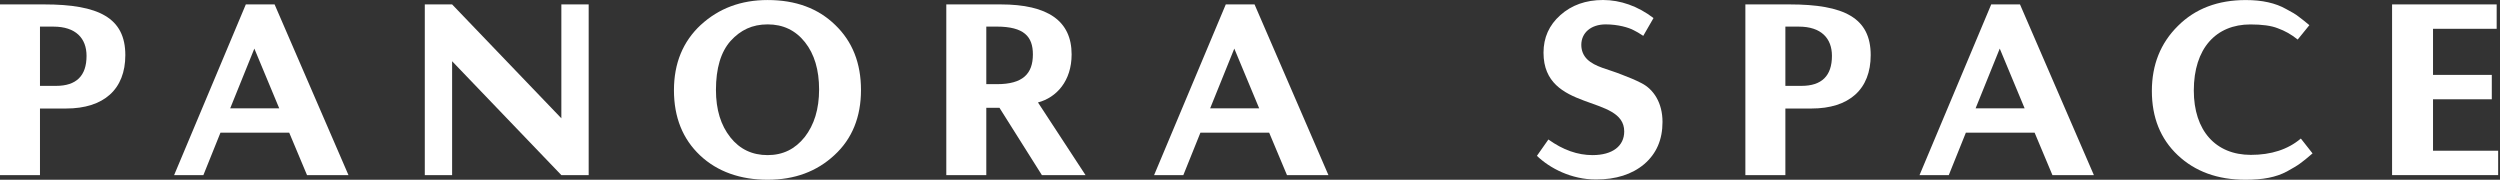
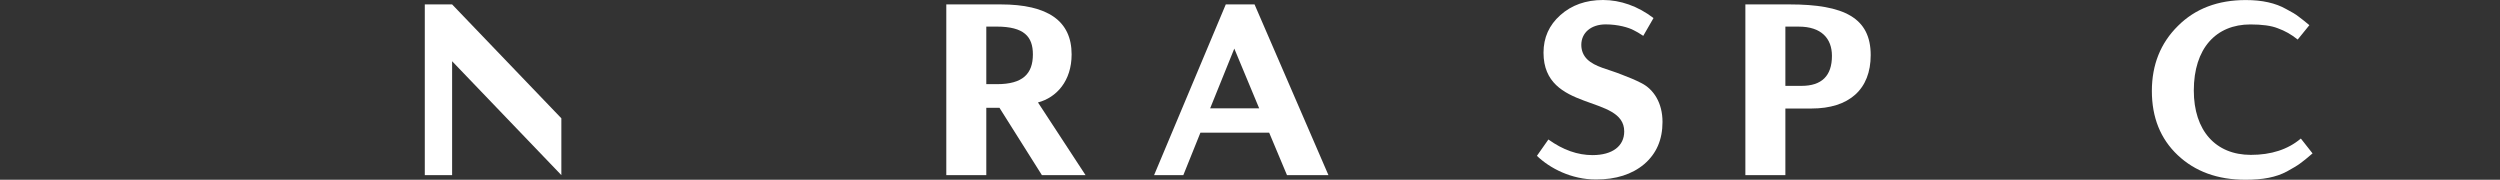
<svg xmlns="http://www.w3.org/2000/svg" fill="none" viewBox="0 0 1057 76" height="76" width="1057">
  <rect x="0" y="0" width="1057" height="76" fill="#333333" stroke="none" />
-   <path fill="white" d="M27.937 45.892H16.902V74.037H0V1.864H18.657C41.746 1.864 52.989 7.535 52.989 23.308C52.989 37.742 43.918 45.88 27.937 45.88V45.892ZM22.573 11.253H16.902V36.305H23.703C32.258 36.305 36.591 32.082 36.591 23.626C36.591 16.2 32.05 11.253 22.573 11.253Z" />
-   <path fill="white" d="M73.617 74.037L103.934 1.864H116.098L147.336 74.037H129.808L122.284 56.103H93.207L85.99 74.037H73.617ZM107.543 20.532L97.331 45.793H118.05L107.532 20.532H107.543Z" />
-   <path fill="white" d="M248.891 74.037H237.341L191.153 25.885V74.037H179.604V1.864H191.153L237.341 50.016V1.864H248.891V74.037Z" />
-   <path fill="white" d="M296.298 10.53C303.932 3.521 313.31 0.011 324.541 0.011C336.398 0.011 345.886 3.521 353.103 10.53C360.419 17.538 364.028 26.719 364.028 38.06C364.028 49.401 360.32 58.681 352.785 65.591C345.359 72.501 335.981 76 324.541 76C313.101 76 303.306 72.6 295.98 65.69C288.664 58.779 284.945 49.61 284.945 38.159C284.945 26.708 288.762 17.538 296.287 10.53H296.298ZM308.78 58.056C312.805 63.112 318.059 65.58 324.552 65.58C331.046 65.58 336.201 63.002 340.226 57.946C344.252 52.791 346.314 46.089 346.314 37.841C346.314 29.593 344.35 22.891 340.336 17.834C336.31 12.778 331.057 10.31 324.563 10.31C318.07 10.31 313.123 12.679 308.889 17.319C304.765 21.959 302.703 28.869 302.703 38.038C302.703 46.385 304.765 52.988 308.791 58.045L308.78 58.056Z" />
+   <path fill="white" d="M248.891 74.037H237.341L191.153 25.885V74.037H179.604V1.864H191.153L237.341 50.016V1.864V74.037Z" />
  <path fill="white" d="M458.972 74.037H440.512L422.579 45.584H417.007V74.037H400.094V1.864H423.084C443.079 1.864 453.082 8.873 453.082 23C453.082 34.243 446.688 41.252 438.856 43.314L458.961 74.037H458.972ZM421.34 11.253H417.007V35.581H421.548C432.374 35.581 436.706 31.249 436.706 23C436.706 15.476 432.999 11.242 421.34 11.242V11.253Z" />
  <path fill="white" d="M487.952 74.037L518.258 1.864H530.422L561.66 74.037H544.133L536.608 56.103H507.531L500.314 74.037H487.941H487.952ZM521.867 20.532L511.655 45.793H532.375L521.856 20.532H521.867Z" />
  <path fill="white" d="M652.597 22.277C652.597 15.882 654.966 10.628 659.715 6.395C664.453 2.172 670.442 0 677.758 0C685.074 0 692.5 2.578 699.103 7.634L694.77 15.158C693.125 14.029 691.776 13.305 690.745 12.789C688.683 11.659 684.142 10.31 678.888 10.31C672.603 10.31 668.578 13.919 668.578 18.975C668.578 21.345 669.4 23.407 671.056 25.063C674.457 28.364 679.82 29.187 685.699 31.556C688.694 32.686 691.469 33.827 694.046 35.165C699.103 37.742 702.909 43.413 702.909 51.563C702.909 59.087 700.331 64.966 695.176 69.397C690.021 73.73 683.22 75.891 674.764 75.891C664.355 75.891 655.284 71.152 649.811 65.887L654.659 58.977C660.845 63.408 667.031 65.58 673.316 65.58C681.871 65.58 686.719 61.664 686.719 55.577C686.719 39.804 652.597 47.636 652.597 22.277Z" />
  <path fill="white" d="M765.891 45.892H754.857V74.037H737.943V1.864H756.601C779.689 1.864 790.932 7.535 790.932 23.308C790.932 37.742 781.861 45.88 765.88 45.88L765.891 45.892ZM760.527 11.253H754.857V36.305H761.657C770.212 36.305 774.545 32.082 774.545 23.626C774.545 16.2 770.004 11.253 760.527 11.253Z" />
-   <path fill="white" d="M811.574 74.037L841.891 1.864H854.055L885.293 74.037H867.766L860.241 56.103H831.164L823.947 74.037H811.574ZM845.5 20.532L835.288 45.793H856.007L845.489 20.532H845.5Z" />
  <path fill="white" d="M971.46 16.715C968.784 14.555 965.998 13.008 963.113 11.977C960.327 10.847 956.412 10.332 951.465 10.332C936.932 10.332 927.543 20.434 927.543 38.268C927.543 55.182 936.723 65.481 951.662 65.481C960.218 65.481 967.336 63.211 972.798 58.571L977.745 64.856C975.475 66.819 973.72 68.256 972.382 69.188C971.142 70.121 969.288 71.152 966.919 72.49C962.28 74.969 956.719 76 949.392 76C937.535 76 928.047 72.49 920.731 65.591C913.415 58.681 909.807 49.61 909.807 38.477C909.807 27.344 913.514 18.163 920.841 10.946C928.157 3.63 937.754 0.021 949.501 0.021C956.411 0.021 962.082 1.261 966.612 3.838C968.981 5.078 970.736 6.109 971.866 7.03C972.996 7.853 974.542 9.092 976.407 10.639L971.46 16.726V16.715Z" />
-   <path fill="white" d="M1056.22 74.037H1011.37V1.864H1055.59V12.175H1028.68V31.666H1053.53V41.976H1028.68V63.726H1056.22V74.037Z" />
</svg>